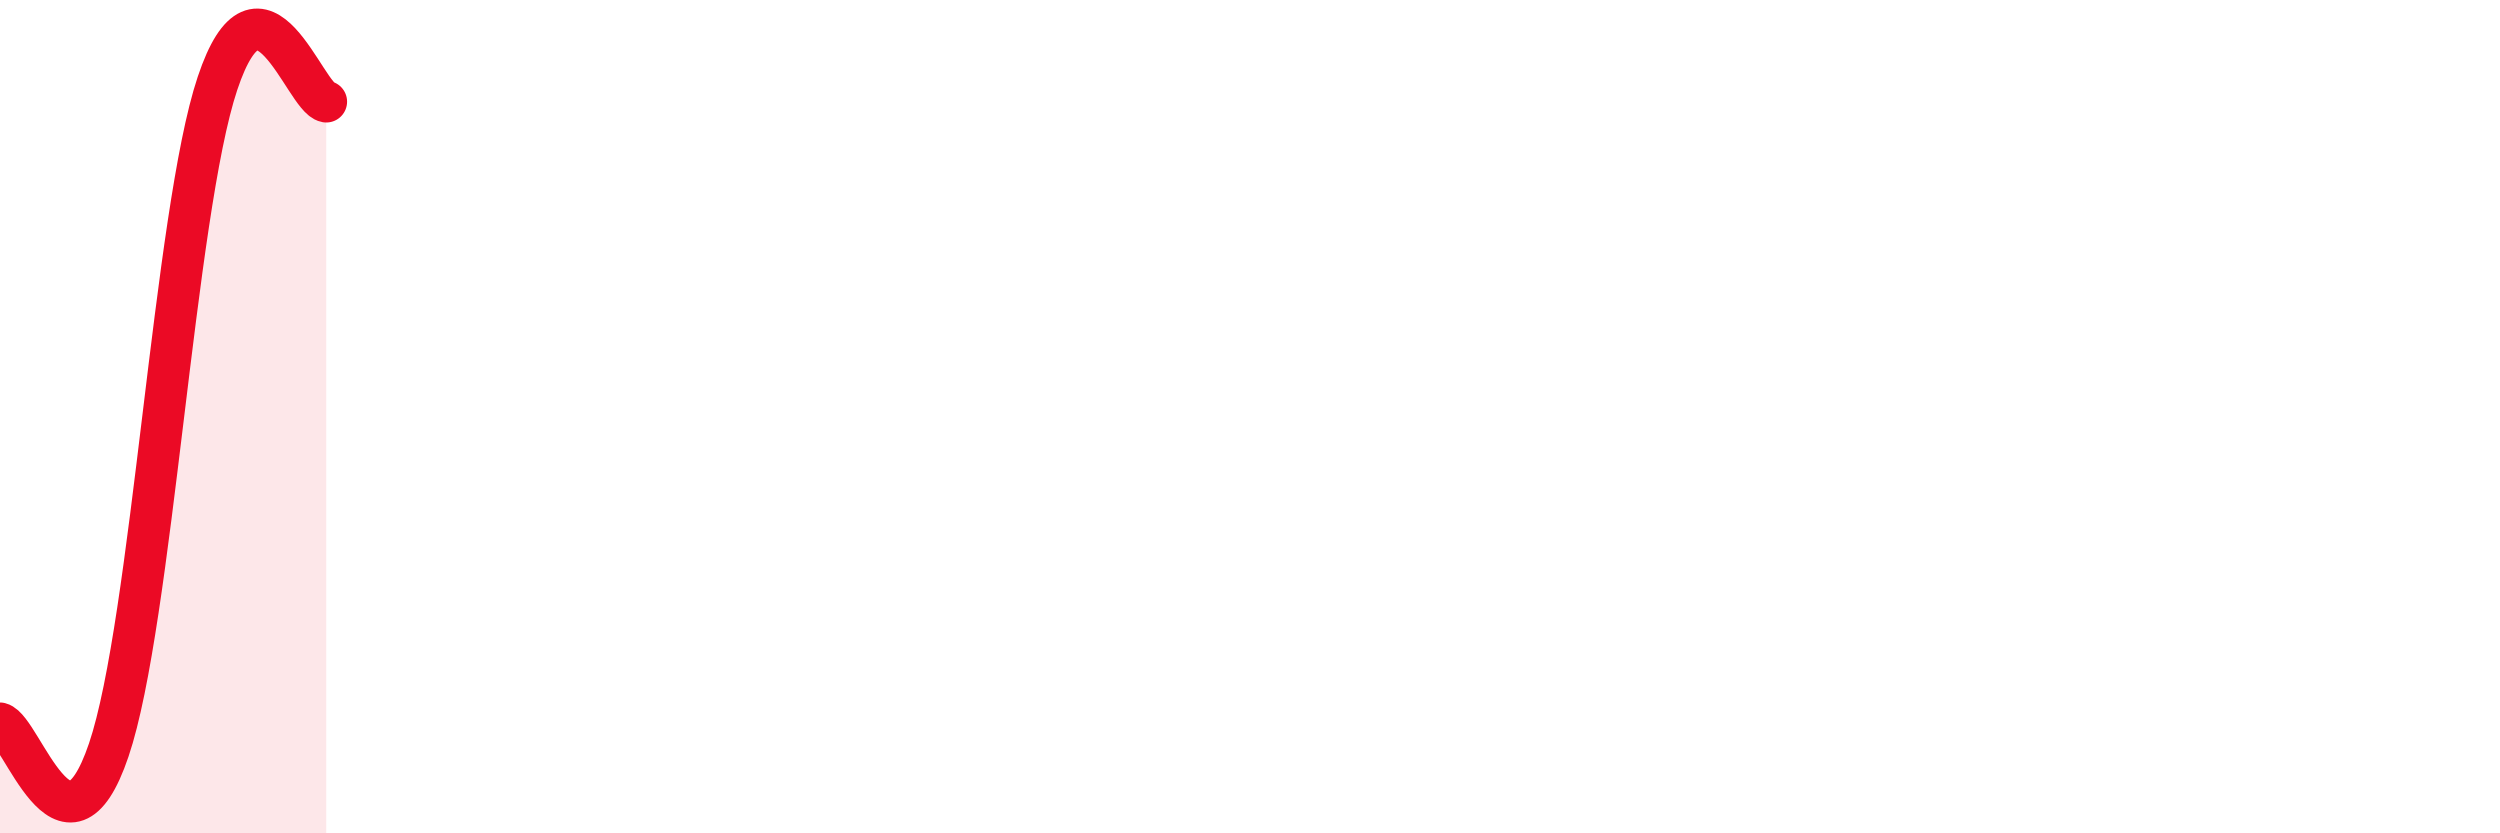
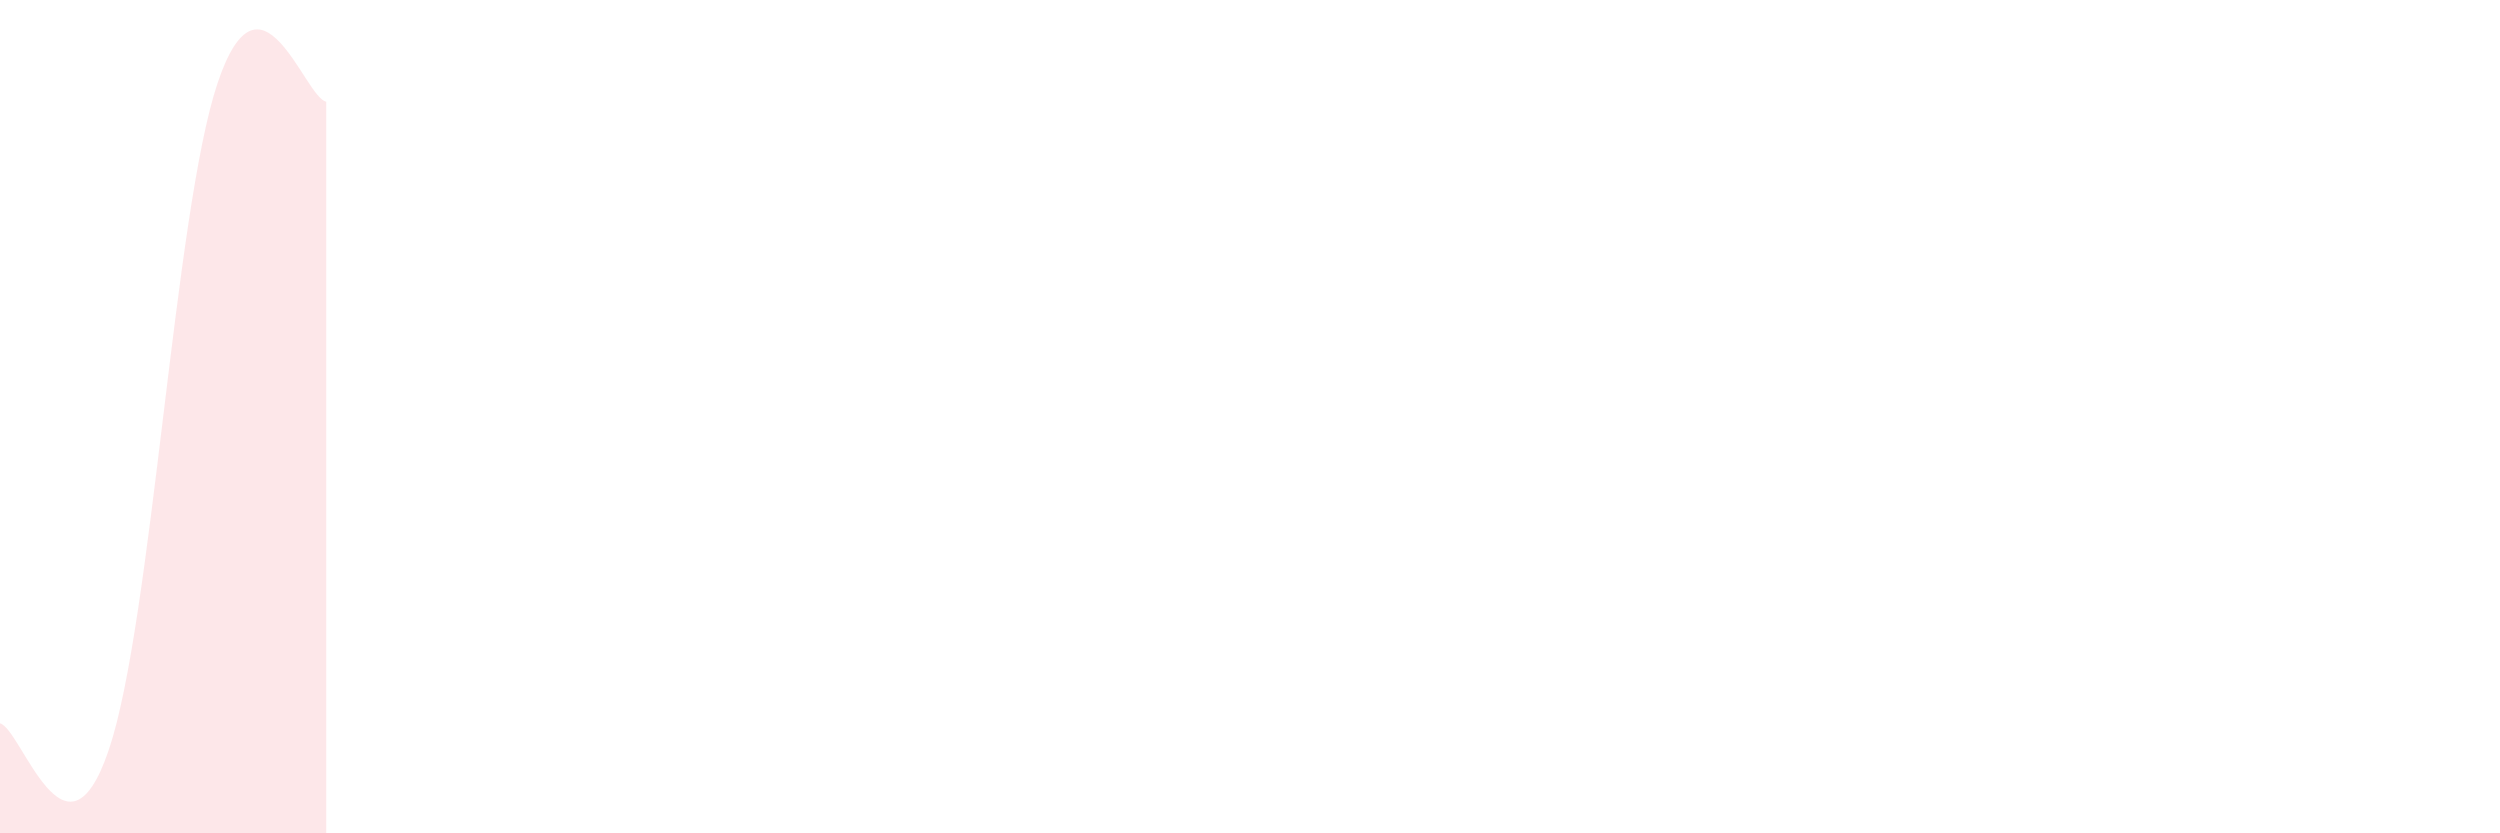
<svg xmlns="http://www.w3.org/2000/svg" width="60" height="20" viewBox="0 0 60 20">
  <path d="M 0,17.36 C 0.52,17.49 1.57,21.07 2.61,18 C 3.65,14.93 4.18,5.11 5.22,2 C 6.26,-1.11 7.31,2.35 7.83,2.44L7.83 20L0 20Z" fill="#EB0A25" opacity="0.1" stroke-linecap="round" stroke-linejoin="round" />
-   <path d="M 0,17.36 C 0.52,17.49 1.57,21.07 2.61,18 C 3.65,14.93 4.18,5.11 5.22,2 C 6.26,-1.11 7.31,2.35 7.83,2.44" stroke="#EB0A25" stroke-width="1" fill="none" stroke-linecap="round" stroke-linejoin="round" />
</svg>